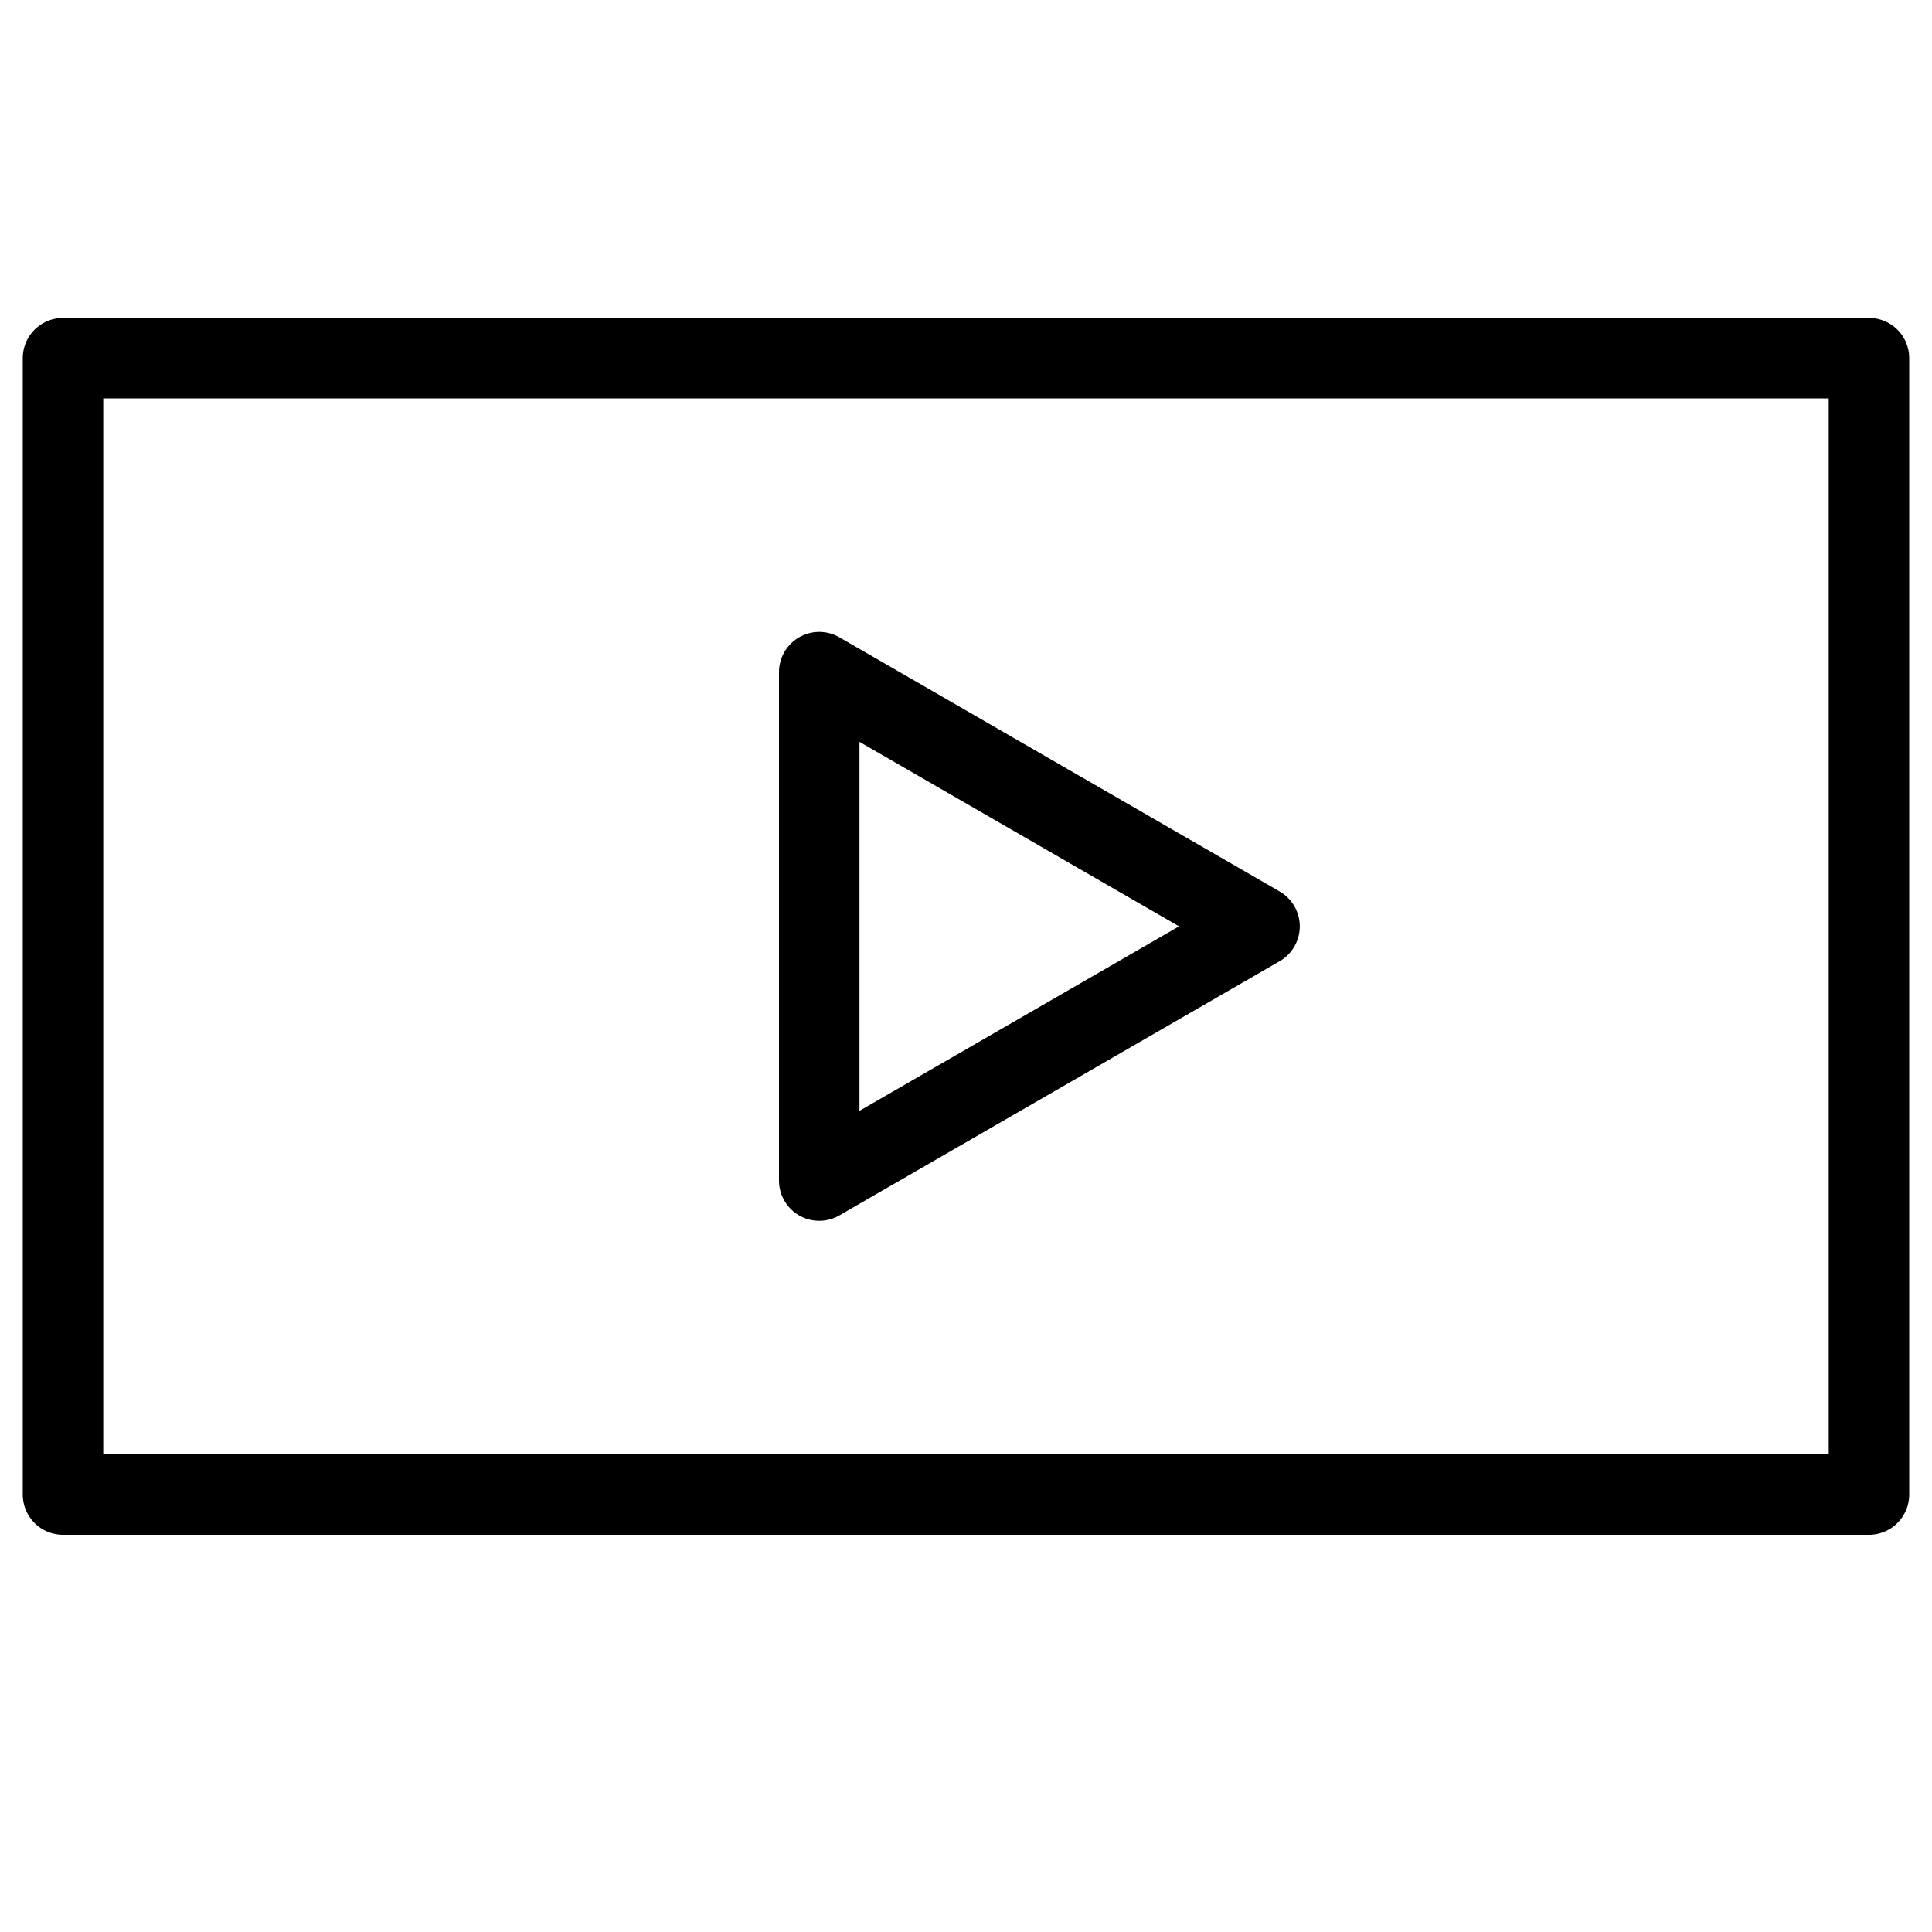
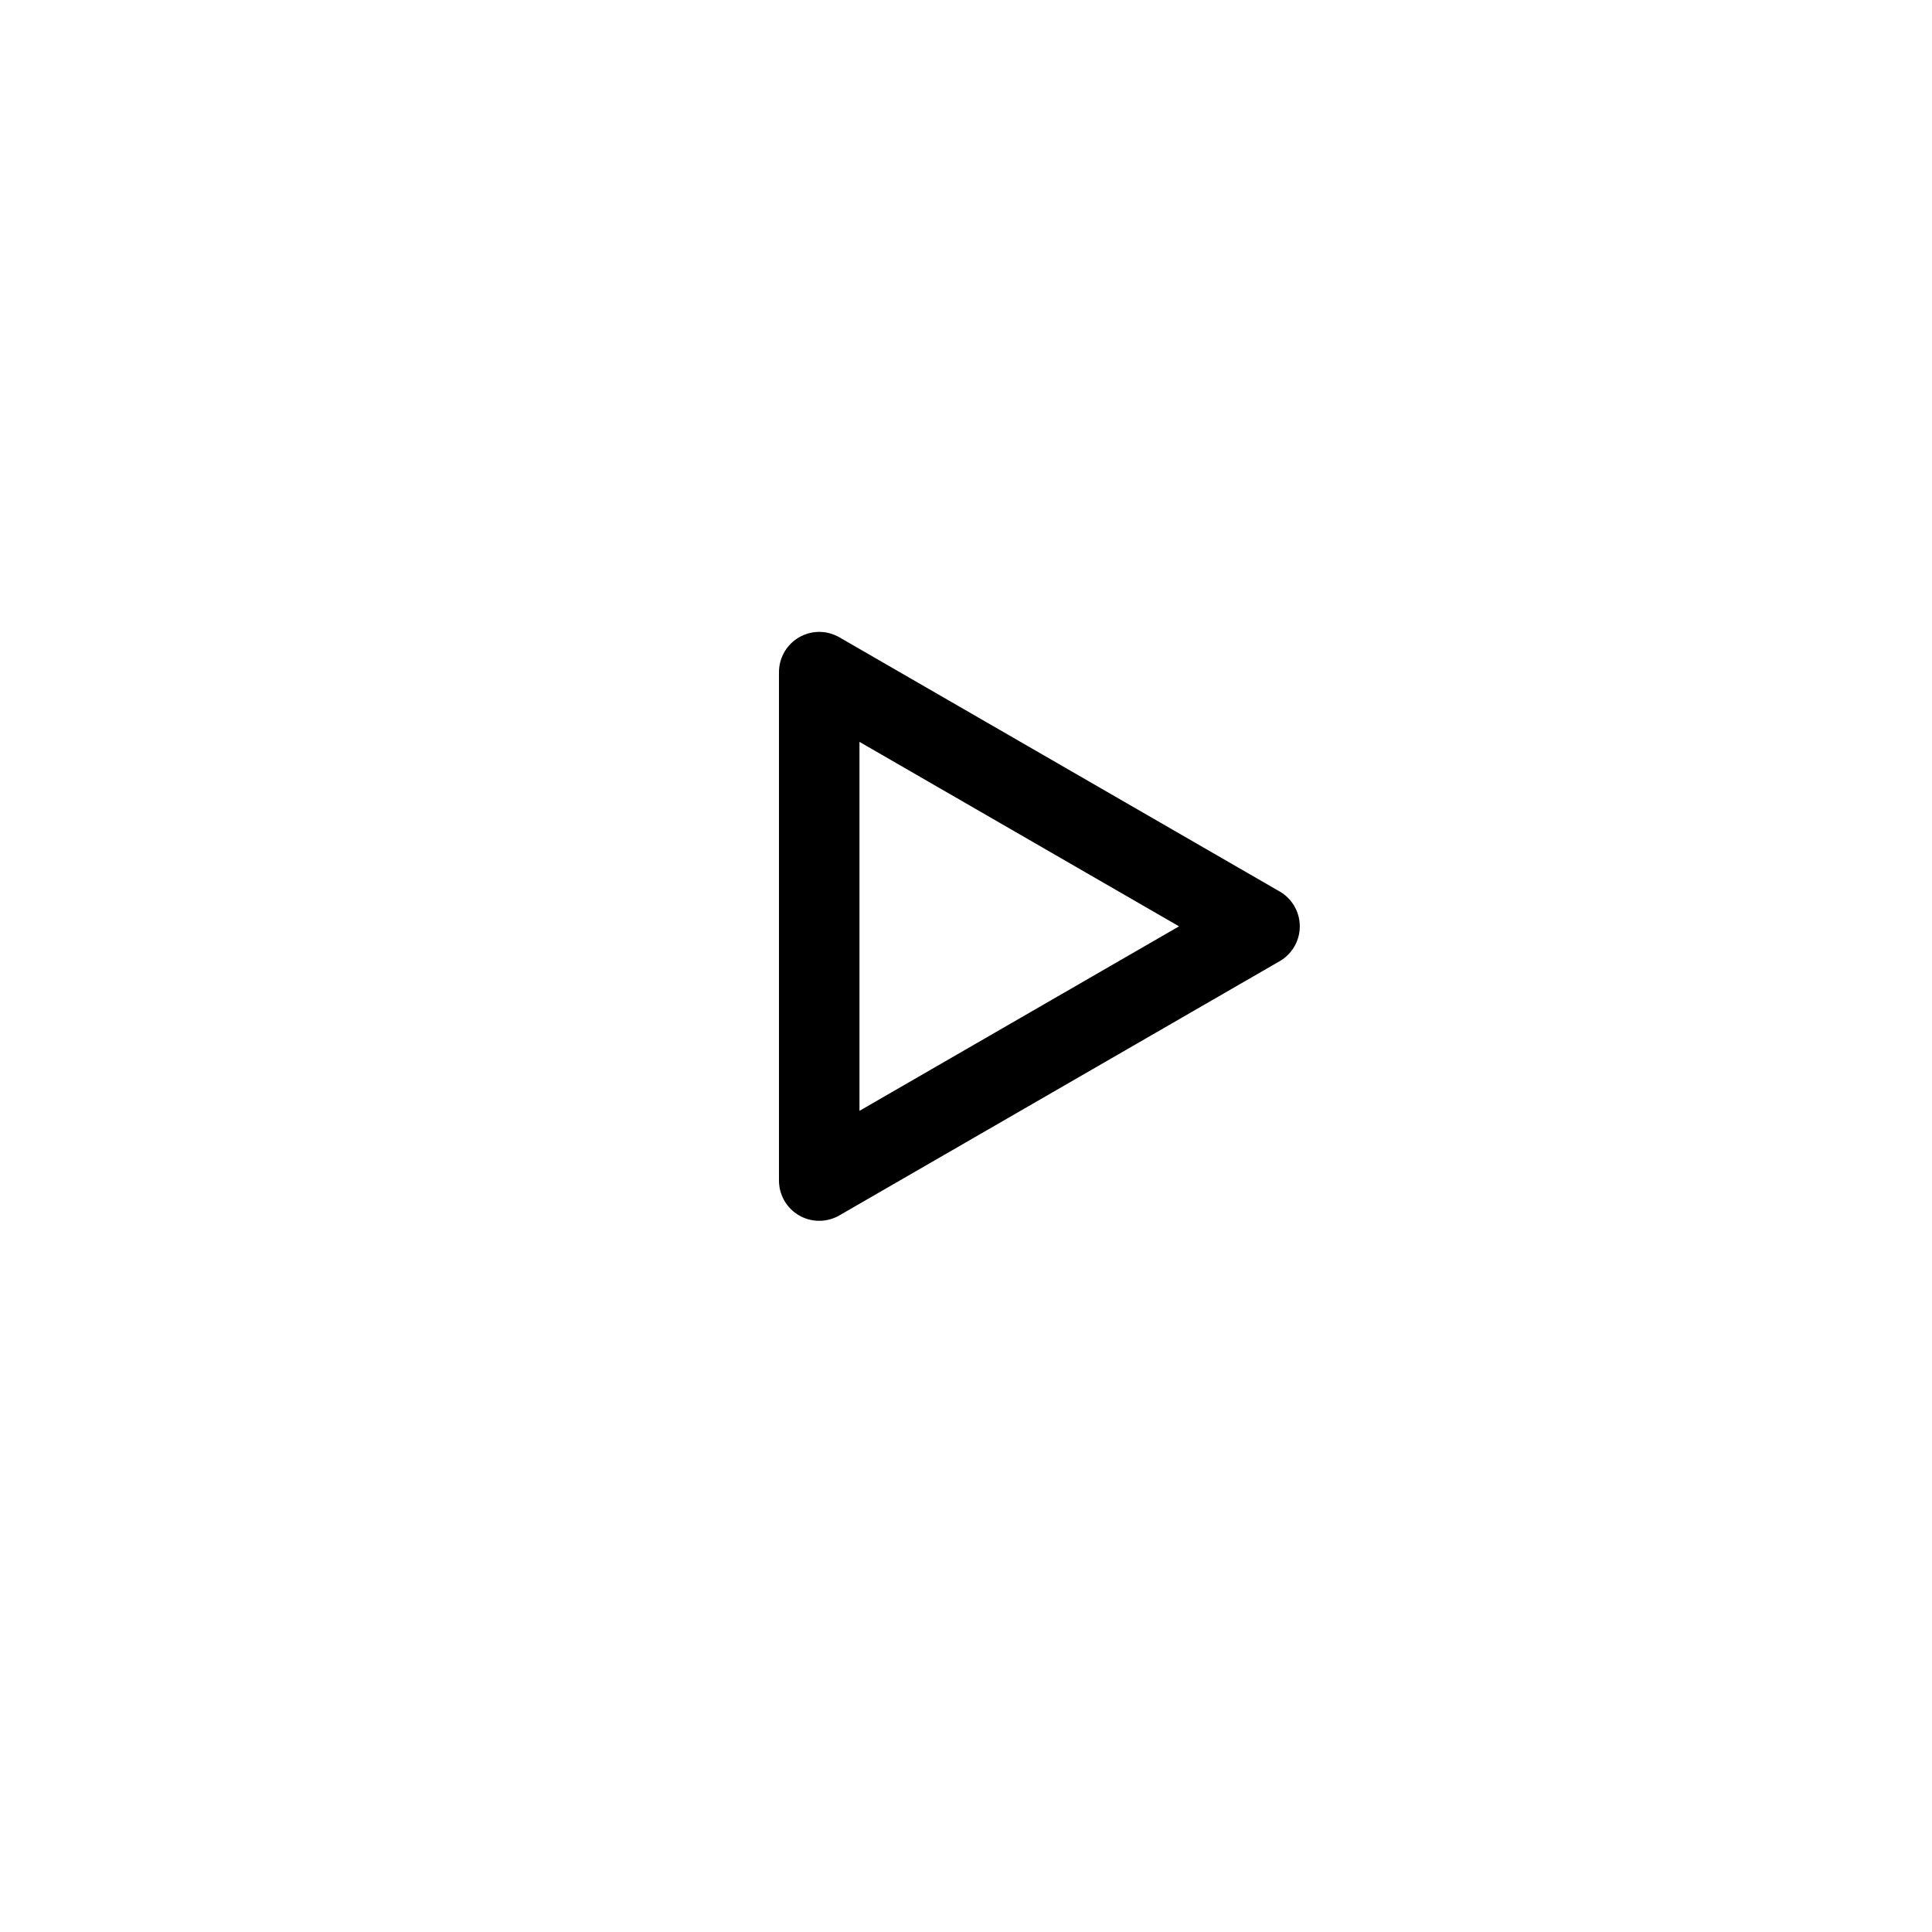
<svg xmlns="http://www.w3.org/2000/svg" width="1in" height="1in" viewBox="0 0 72 72">
  <defs>
    <style>.a{fill:none;stroke:#000;stroke-linecap:square;stroke-linejoin:round;stroke-width:3px;}</style>
  </defs>
-   <rect class="a" x="2.348" y="13.348" width="67.303" height="42.349" />
  <polygon class="a" points="46.939 34.522 30.53 25.049 30.53 43.996 46.939 34.522" />
</svg>